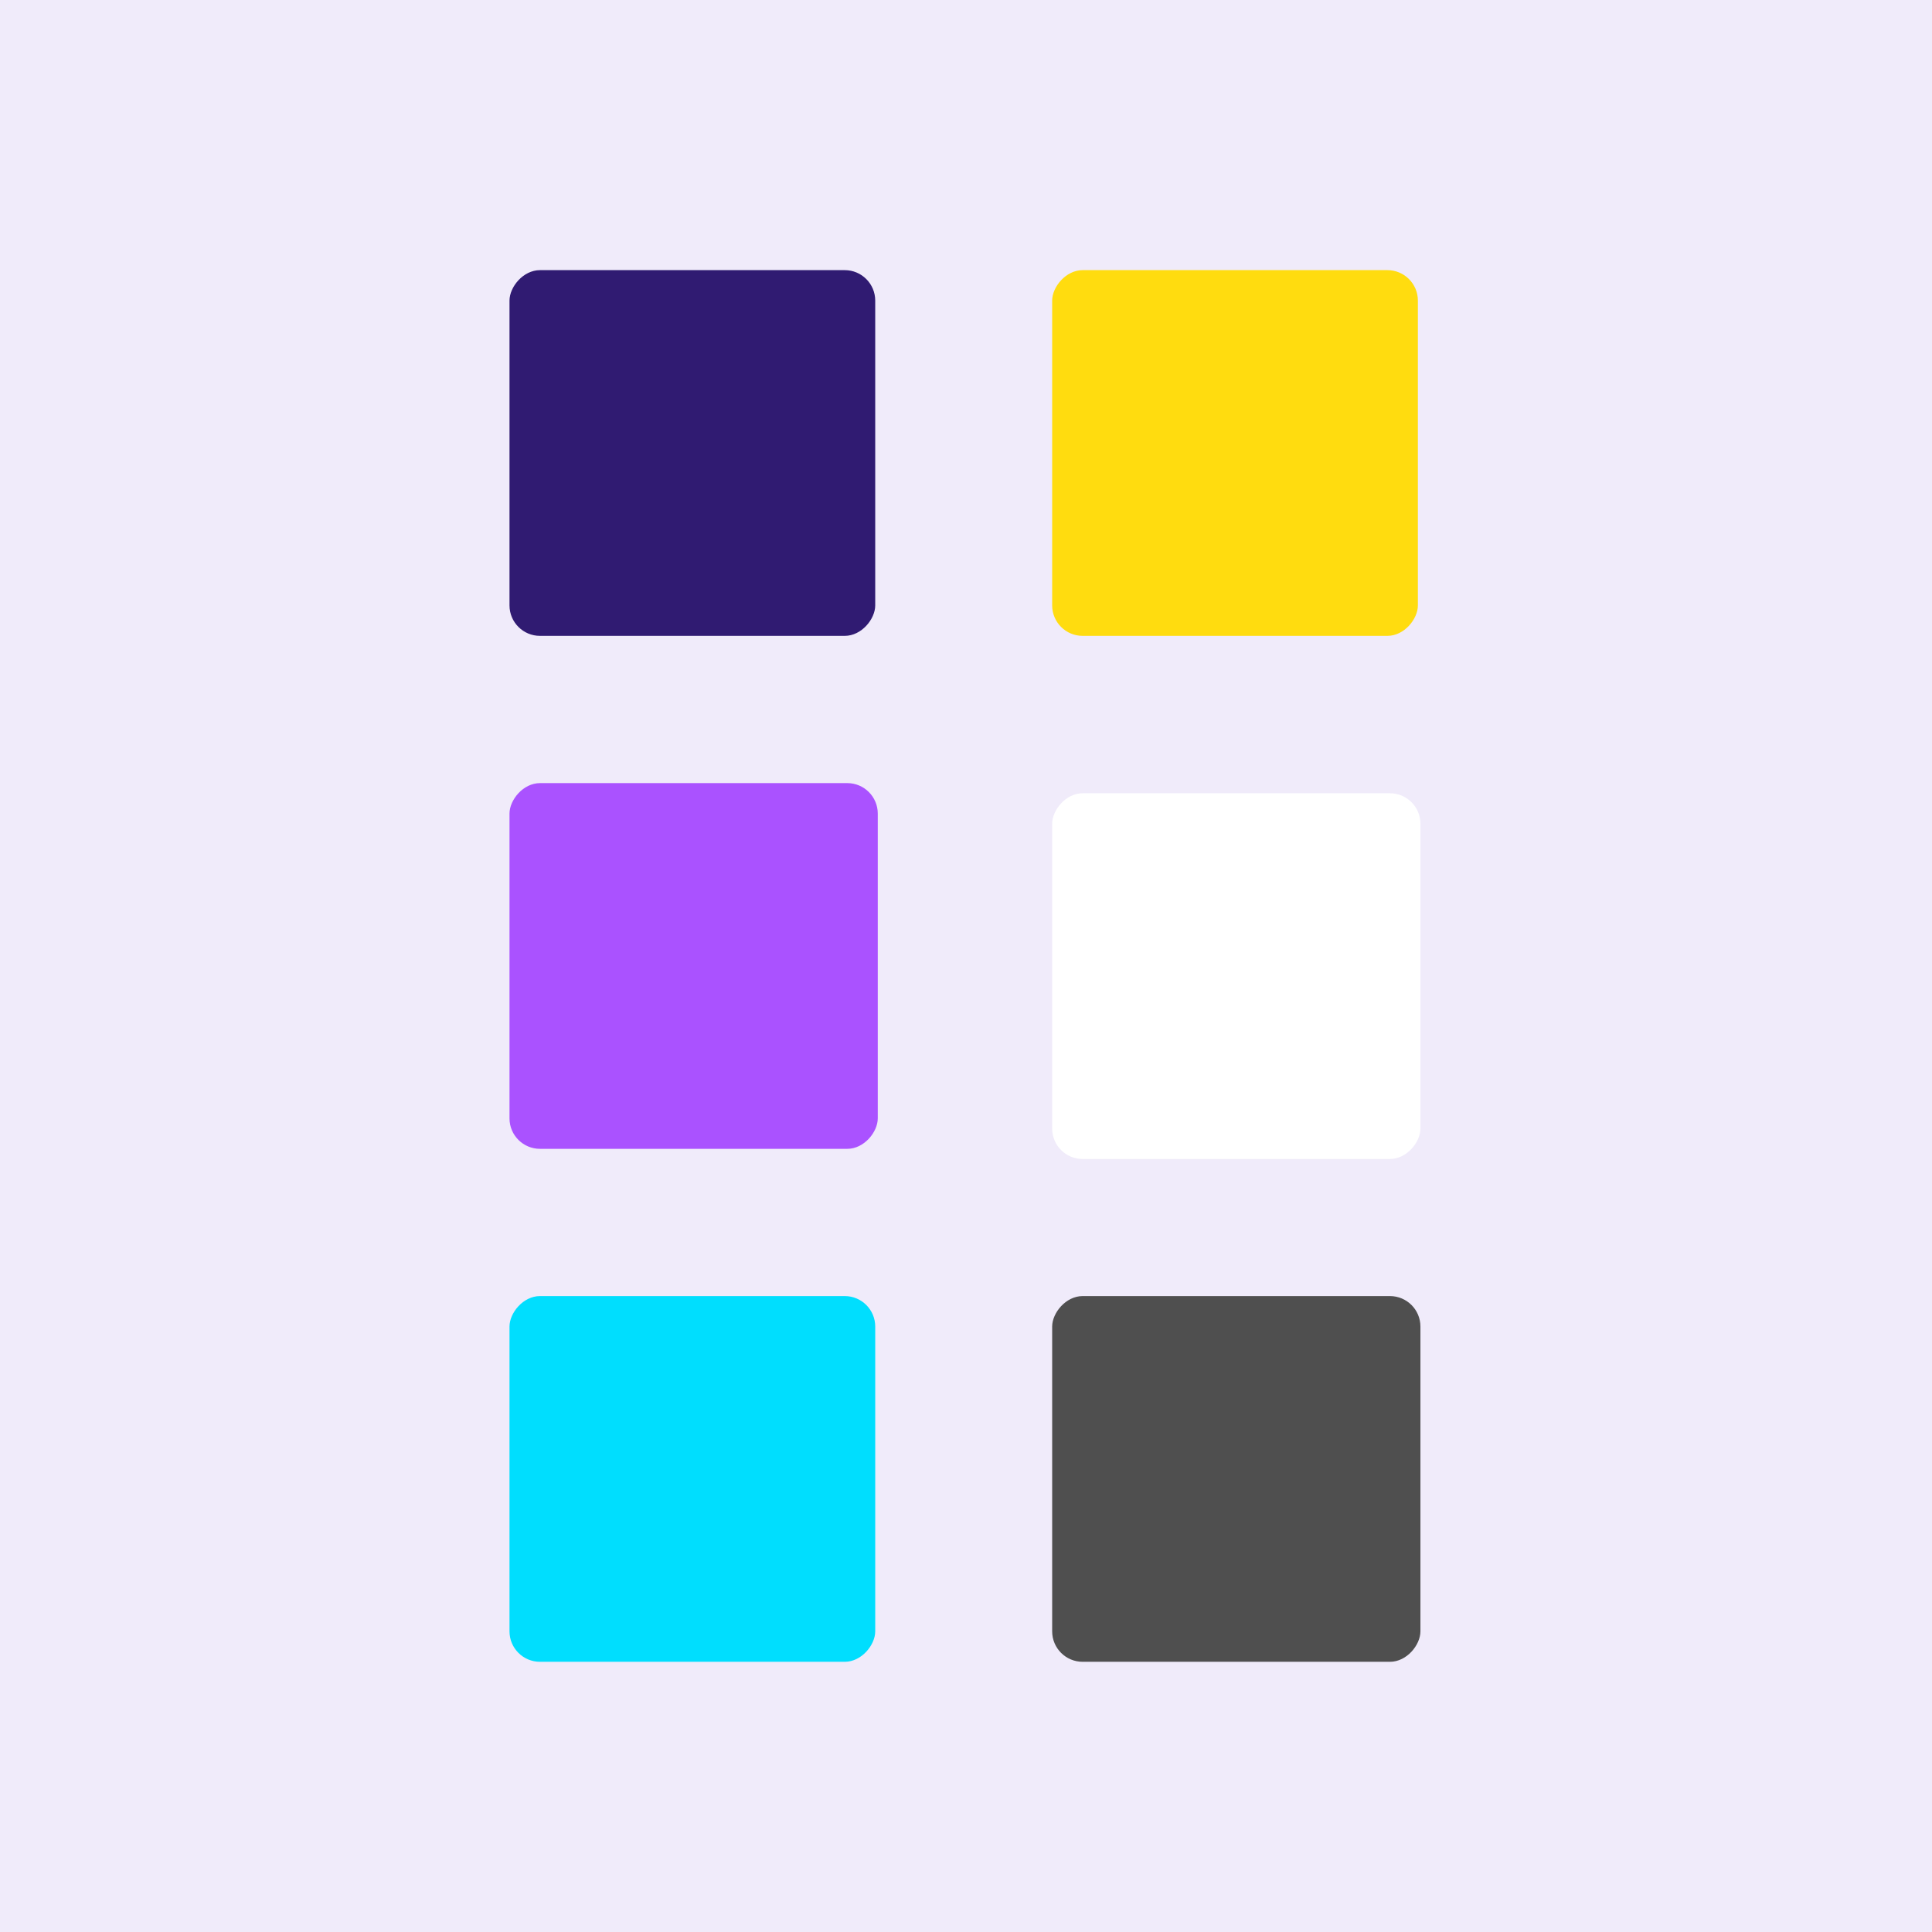
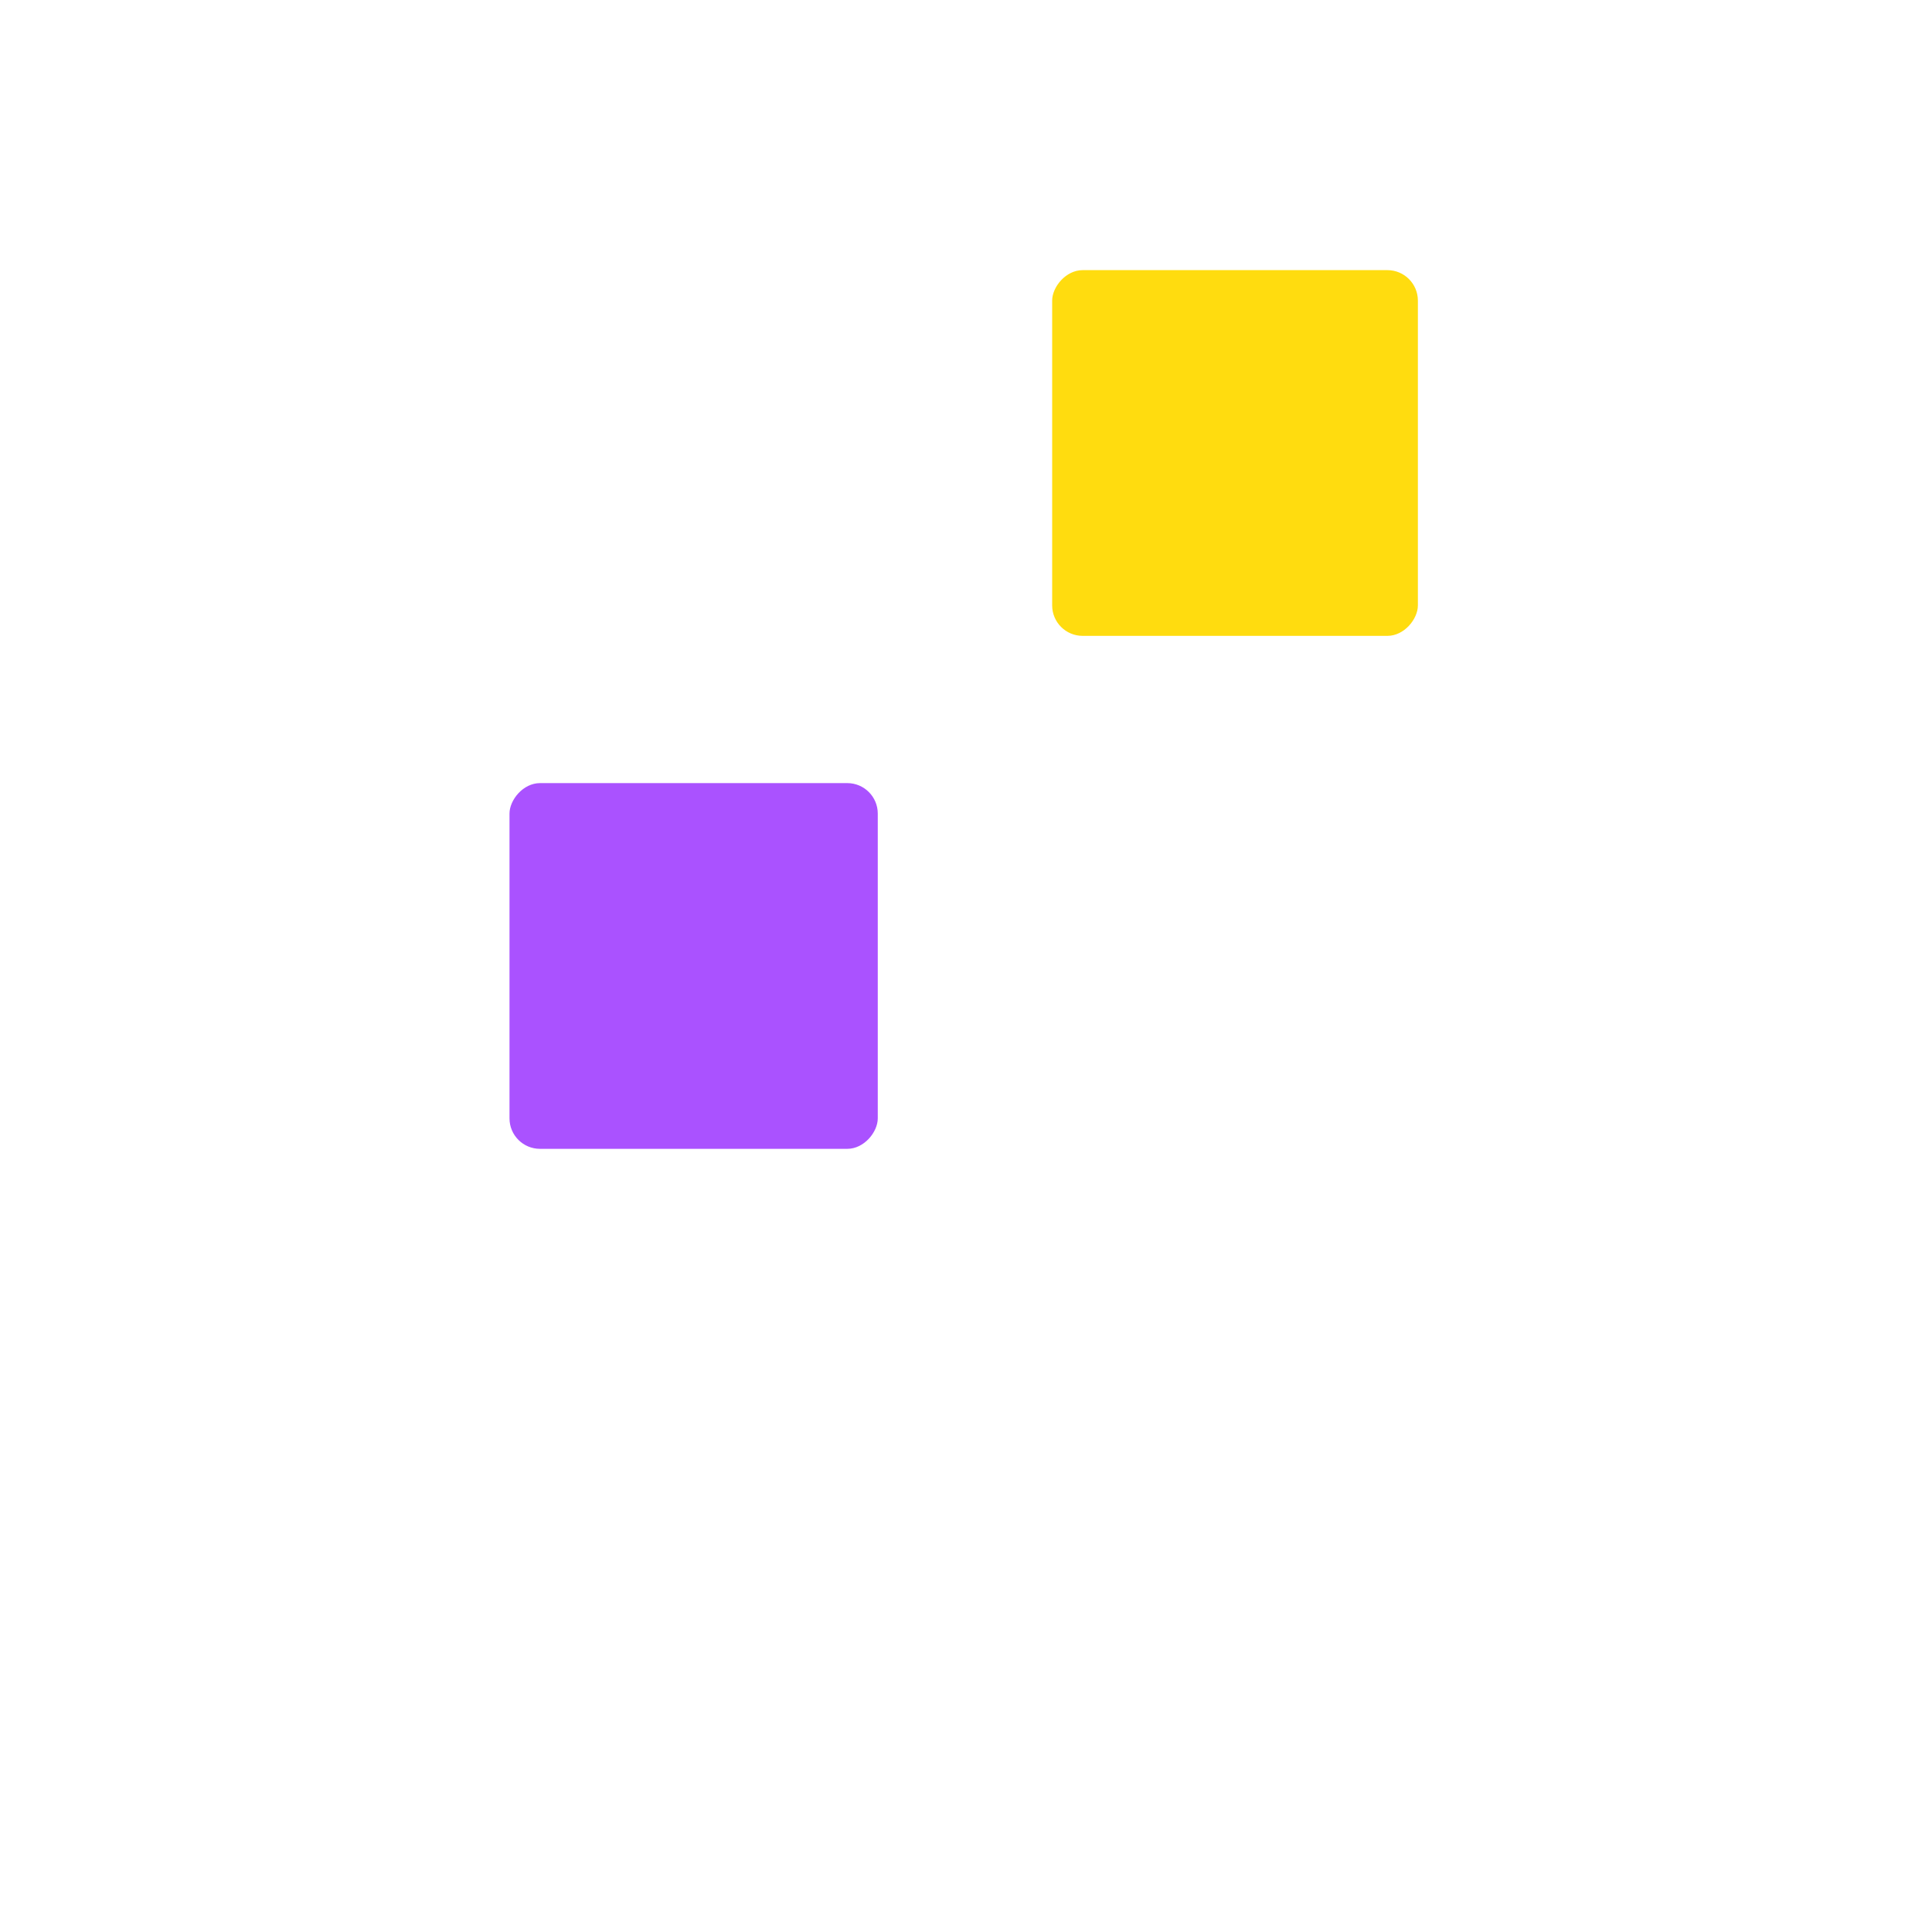
<svg xmlns="http://www.w3.org/2000/svg" width="565" height="565" viewBox="0 0 565 565" fill="none">
-   <rect width="565" height="565" fill="#F0EBFA" />
-   <rect width="106.954" height="106.954" rx="8.913" transform="matrix(1 0 0 -1 149 185.954)" fill="#301B72" />
  <rect width="107.697" height="106.954" rx="8.913" transform="matrix(1 0 0 -1 149 335.968)" fill="#AA52FF" />
-   <rect width="106.954" height="106.954" rx="8.913" transform="matrix(1 0 0 -1 149 485.982)" fill="#00DEFE" />
  <rect width="106.954" height="106.954" rx="8.913" transform="matrix(1 0 0 -1 307.697 185.954)" fill="#FFDC0F" />
  <g filter="url(#filter0_d_2192_11919)">
-     <rect width="107.697" height="106.954" rx="8.913" transform="matrix(1 0 0 -1 307.697 335.968)" fill="white" />
-   </g>
-   <rect width="107.697" height="106.954" rx="8.913" transform="matrix(1 0 0 -1 307.697 485.982)" fill="#4F4F4F" />
+     </g>
  <defs>
    <filter id="filter0_d_2192_11919" x="304.726" y="229.014" width="113.639" height="112.896" filterUnits="userSpaceOnUse" color-interpolation-filters="sRGB">
      <feFlood flood-opacity="0" result="BackgroundImageFix" />
      <feColorMatrix in="SourceAlpha" type="matrix" values="0 0 0 0 0 0 0 0 0 0 0 0 0 0 0 0 0 0 127 0" result="hardAlpha" />
      <feOffset dy="2.971" />
      <feGaussianBlur stdDeviation="1.485" />
      <feComposite in2="hardAlpha" operator="out" />
      <feColorMatrix type="matrix" values="0 0 0 0 0 0 0 0 0 0 0 0 0 0 0 0 0 0 0.05 0" />
      <feBlend mode="normal" in2="BackgroundImageFix" result="effect1_dropShadow_2192_11919" />
      <feBlend mode="normal" in="SourceGraphic" in2="effect1_dropShadow_2192_11919" result="shape" />
    </filter>
  </defs>
</svg>